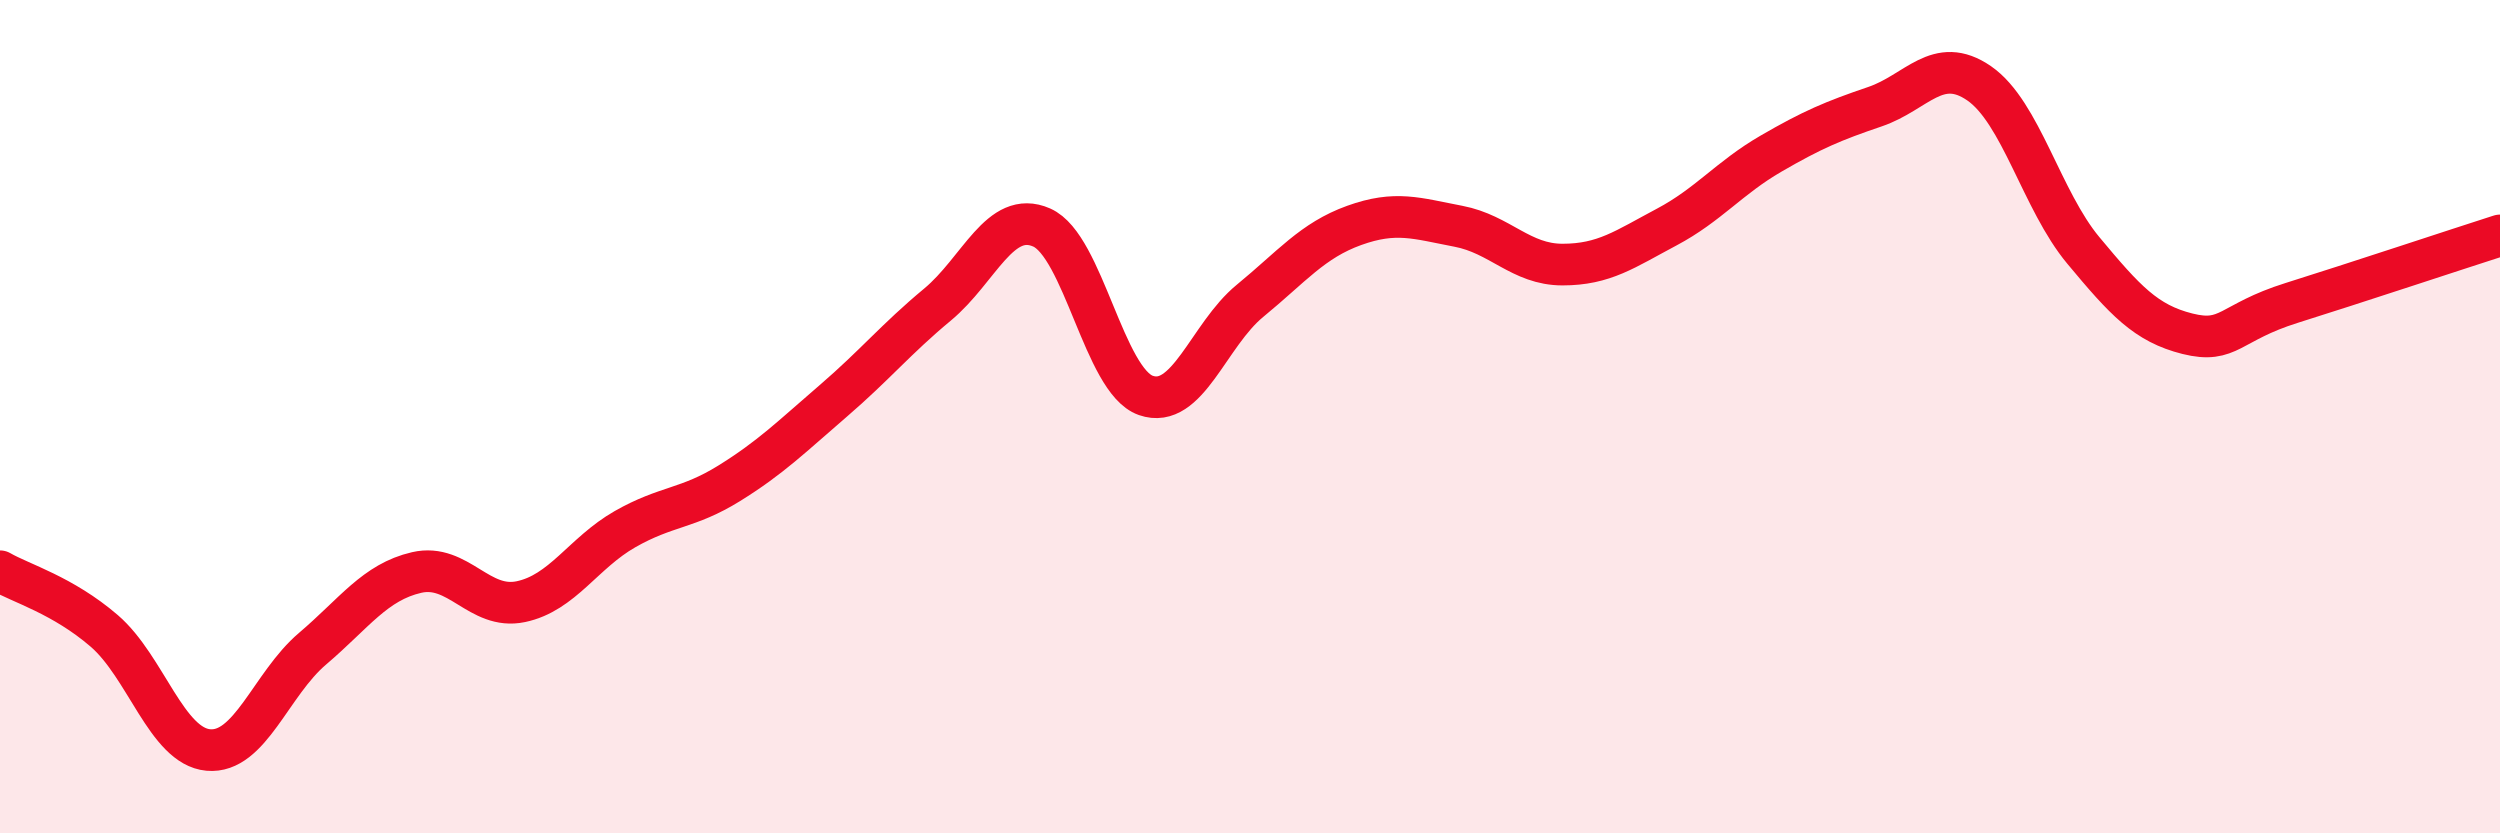
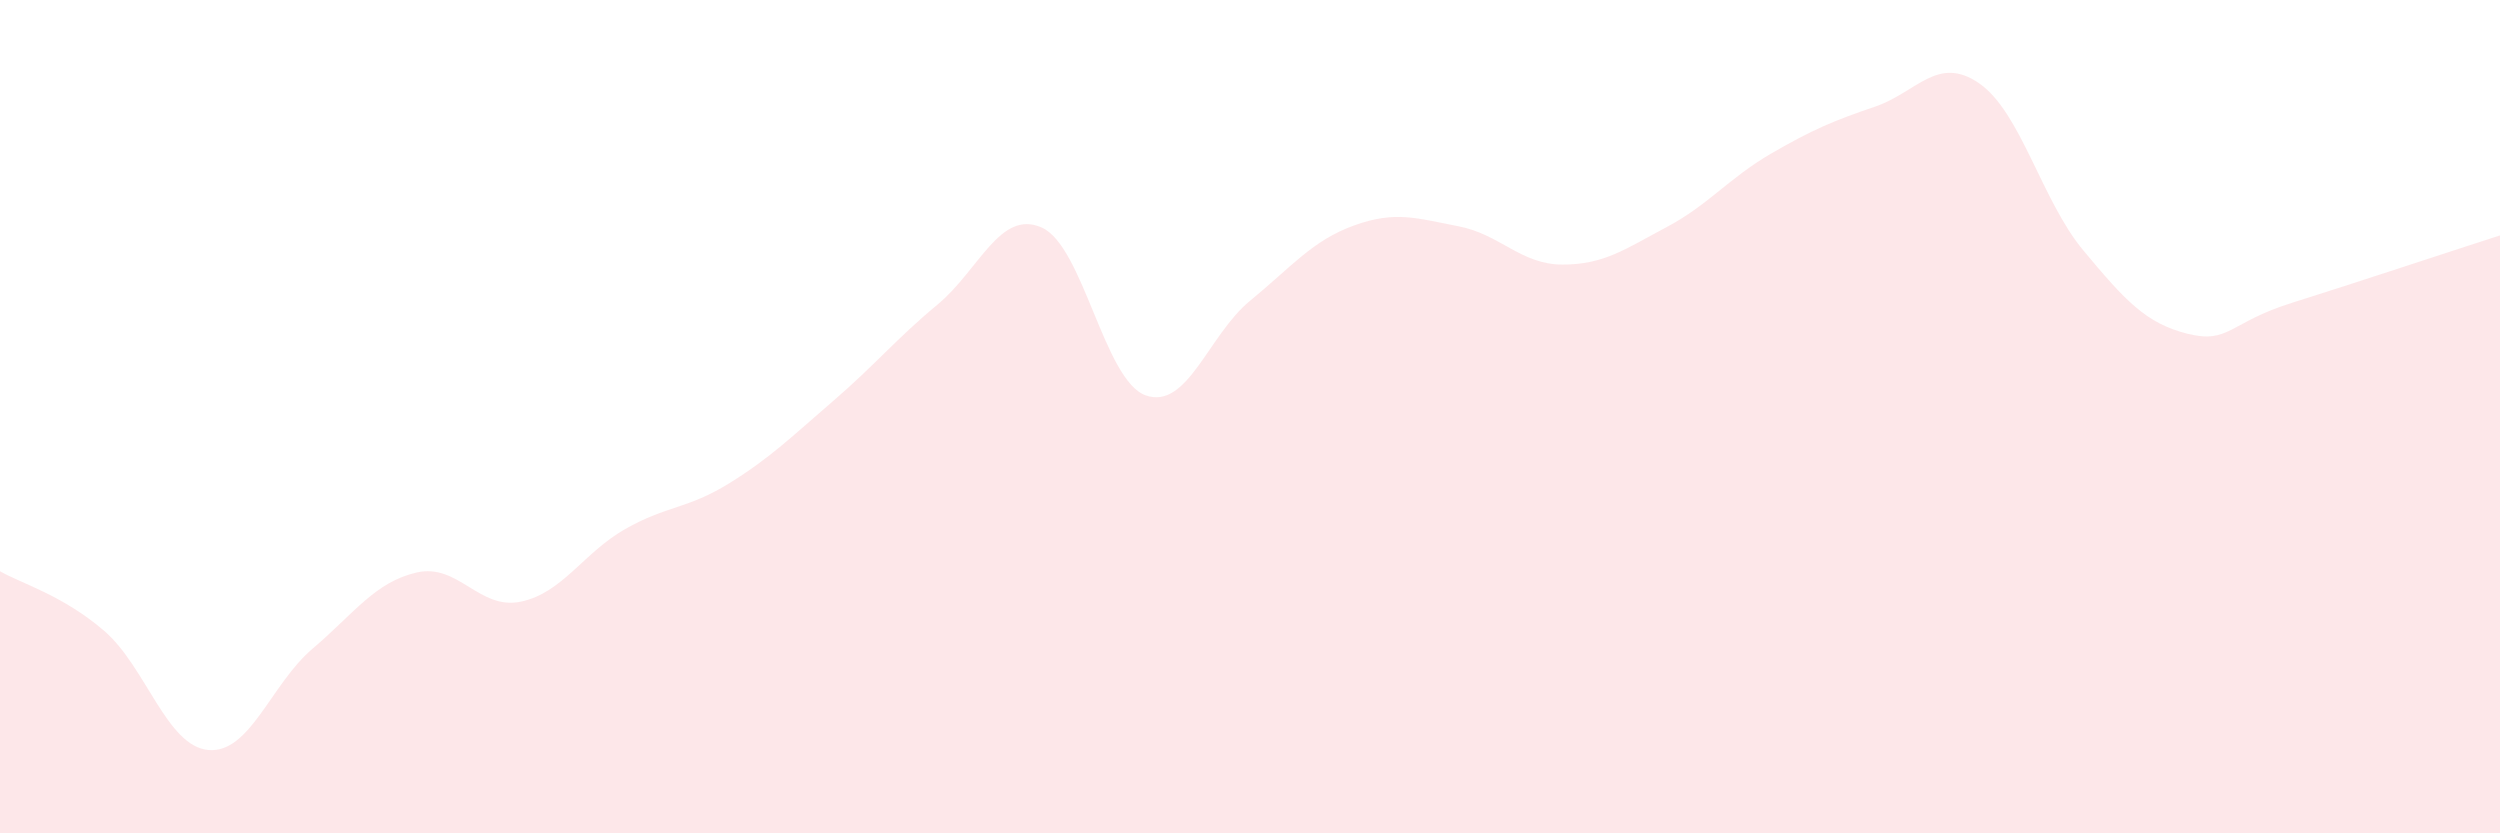
<svg xmlns="http://www.w3.org/2000/svg" width="60" height="20" viewBox="0 0 60 20">
  <path d="M 0,13.71 C 0.5,14 1.5,14.28 2.5,15.14 C 3.5,16 4,17.91 5,18 C 6,18.09 6.5,16.42 7.5,15.57 C 8.5,14.72 9,13.97 10,13.74 C 11,13.51 11.5,14.65 12.5,14.44 C 13.5,14.23 14,13.27 15,12.7 C 16,12.13 16.5,12.22 17.5,11.6 C 18.5,10.98 19,10.48 20,9.62 C 21,8.76 21.5,8.14 22.5,7.31 C 23.5,6.48 24,5.02 25,5.46 C 26,5.9 26.5,9.14 27.5,9.49 C 28.5,9.84 29,8.04 30,7.22 C 31,6.4 31.5,5.77 32.5,5.41 C 33.5,5.05 34,5.24 35,5.43 C 36,5.62 36.5,6.35 37.5,6.35 C 38.5,6.35 39,5.98 40,5.45 C 41,4.92 41.5,4.27 42.5,3.69 C 43.5,3.11 44,2.9 45,2.56 C 46,2.22 46.5,1.31 47.5,2 C 48.5,2.69 49,4.81 50,6.01 C 51,7.21 51.5,7.76 52.5,8.01 C 53.5,8.26 53.5,7.74 55,7.27 C 56.5,6.8 59,5.97 60,5.65L60 20L0 20Z" fill="#EB0A25" opacity="0.1" stroke-linecap="round" stroke-linejoin="round" />
-   <path d="M 0,13.71 C 0.5,14 1.5,14.28 2.5,15.14 C 3.5,16 4,17.91 5,18 C 6,18.09 6.5,16.42 7.5,15.57 C 8.5,14.72 9,13.97 10,13.74 C 11,13.51 11.5,14.65 12.5,14.44 C 13.5,14.23 14,13.27 15,12.7 C 16,12.13 16.5,12.22 17.5,11.6 C 18.5,10.98 19,10.48 20,9.62 C 21,8.76 21.5,8.14 22.5,7.31 C 23.5,6.48 24,5.02 25,5.46 C 26,5.9 26.5,9.14 27.5,9.49 C 28.5,9.84 29,8.04 30,7.22 C 31,6.4 31.5,5.77 32.5,5.41 C 33.5,5.05 34,5.24 35,5.43 C 36,5.62 36.5,6.35 37.5,6.35 C 38.5,6.35 39,5.98 40,5.45 C 41,4.92 41.5,4.27 42.5,3.69 C 43.5,3.11 44,2.9 45,2.56 C 46,2.22 46.5,1.31 47.5,2 C 48.5,2.69 49,4.81 50,6.01 C 51,7.21 51.5,7.76 52.5,8.01 C 53.5,8.26 53.5,7.74 55,7.27 C 56.5,6.8 59,5.97 60,5.65" stroke="#EB0A25" stroke-width="1" fill="none" stroke-linecap="round" stroke-linejoin="round" />
</svg>